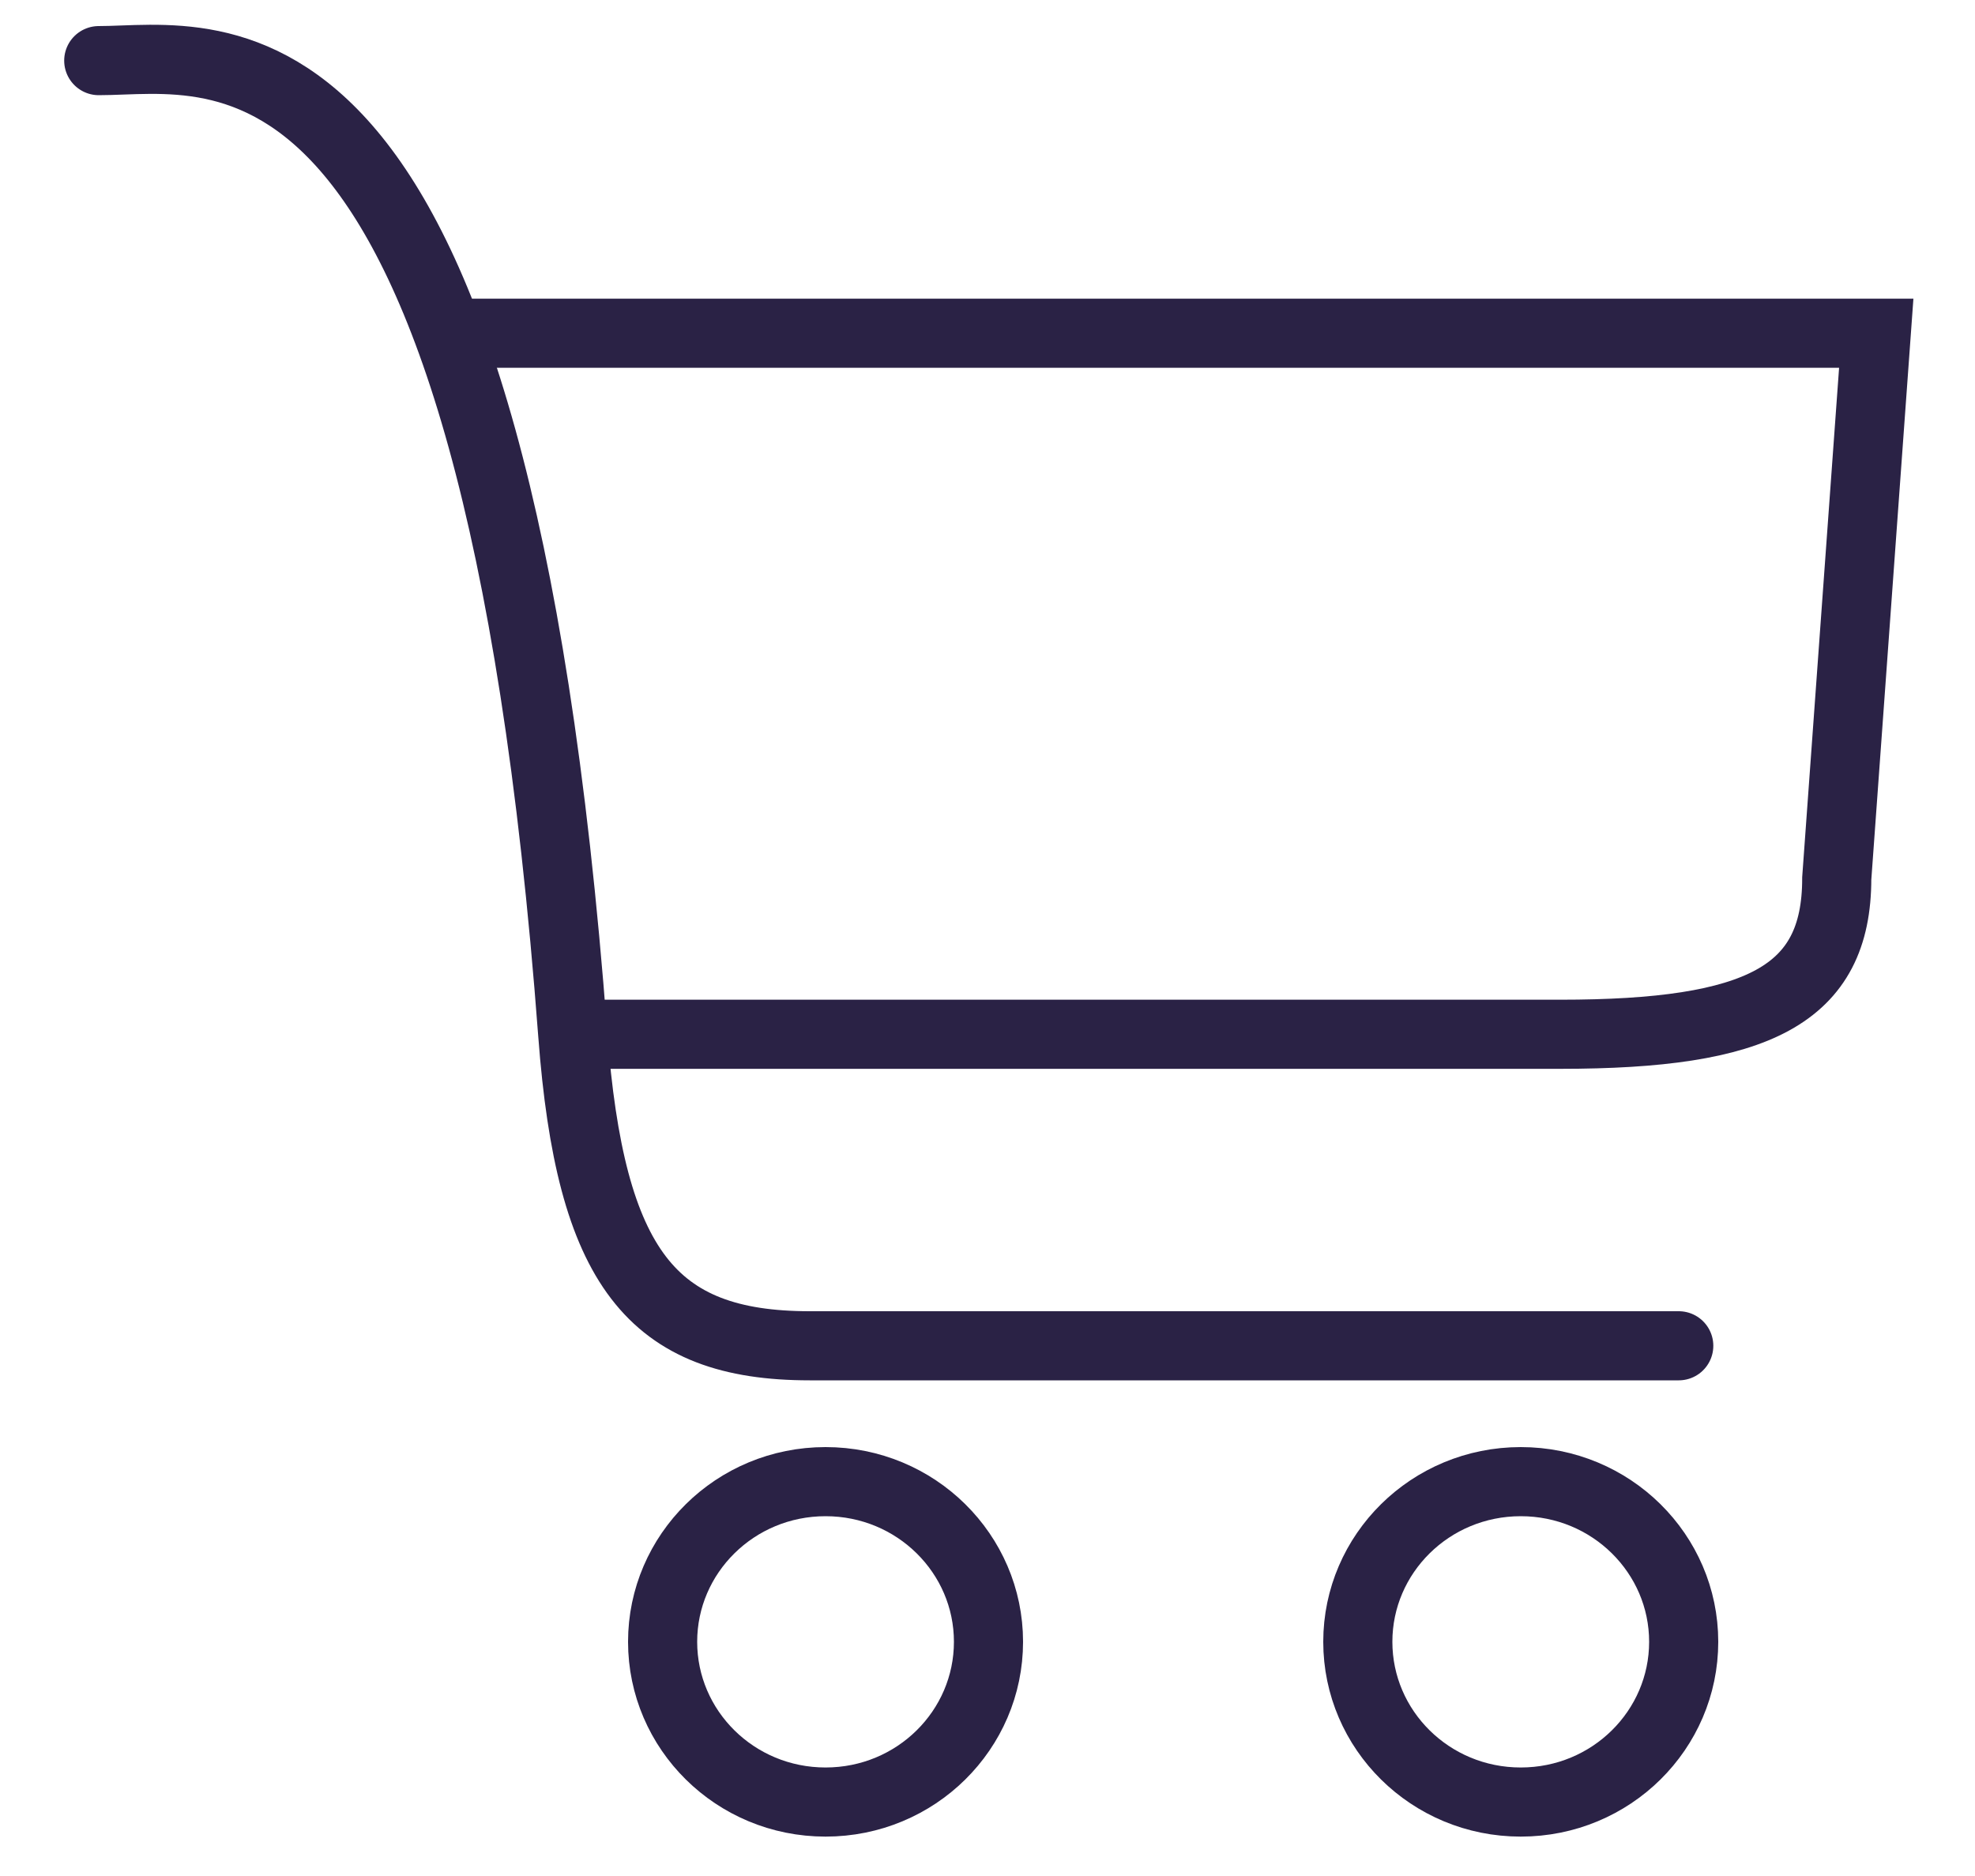
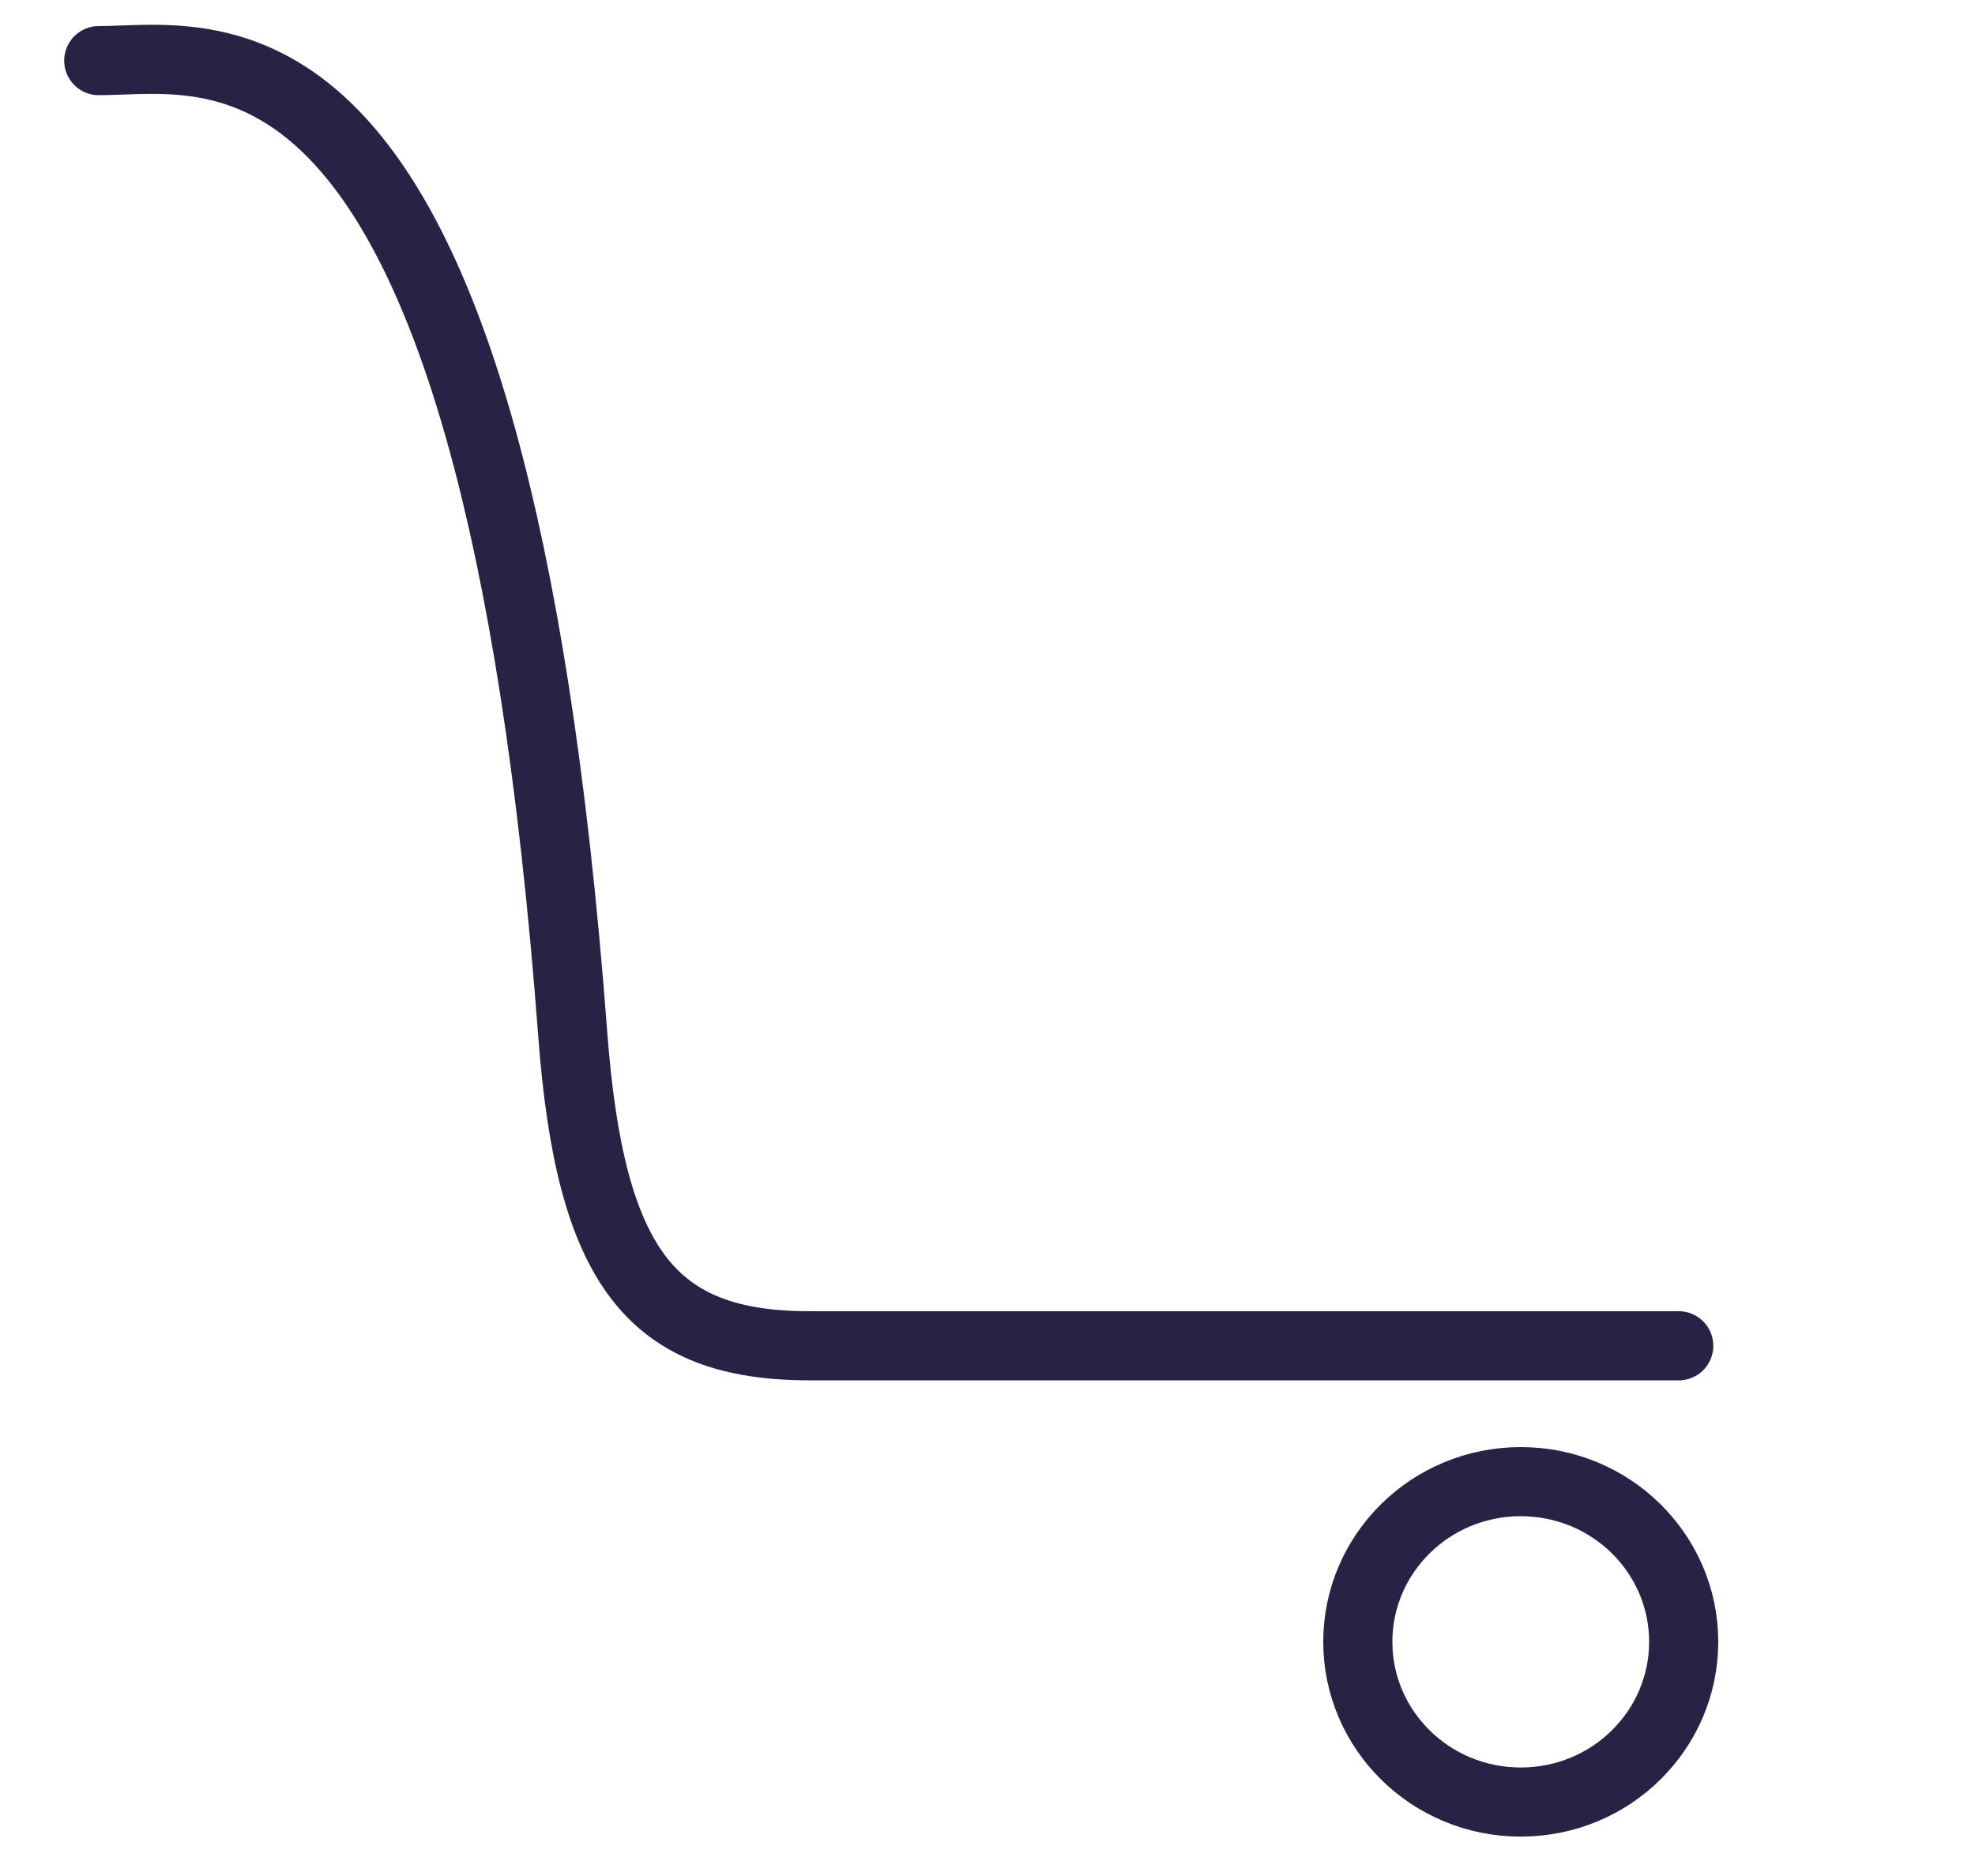
<svg xmlns="http://www.w3.org/2000/svg" width="20" height="19" viewBox="0 0 20 19" fill="none">
  <path d="M1 0.614C2.2 0.614 5 -0.175 5.8 10.475C5.978 12.842 6.6 13.63 8.2 13.63H17" stroke="#2A2245" stroke-width="0.7" stroke-linecap="round" />
-   <path d="M4.6 3.375H19L18.6 8.897C18.6 10.081 17.8 10.475 15.8 10.475H5.8" stroke="#2A2245" stroke-width="0.7" />
-   <path d="M10.01 16.628C10.01 17.52 9.276 18.251 8.36 18.251C7.444 18.251 6.71 17.52 6.71 16.628C6.71 15.737 7.444 15.006 8.36 15.006C9.276 15.006 10.01 15.737 10.01 16.628Z" stroke="#2A2245" stroke-width="0.7" />
  <path d="M17.05 16.628C17.05 17.52 16.316 18.251 15.4 18.251C14.484 18.251 13.75 17.52 13.75 16.628C13.75 15.737 14.484 15.006 15.4 15.006C16.316 15.006 17.05 15.737 17.05 16.628Z" stroke="#2A2245" stroke-width="0.7" />
</svg>